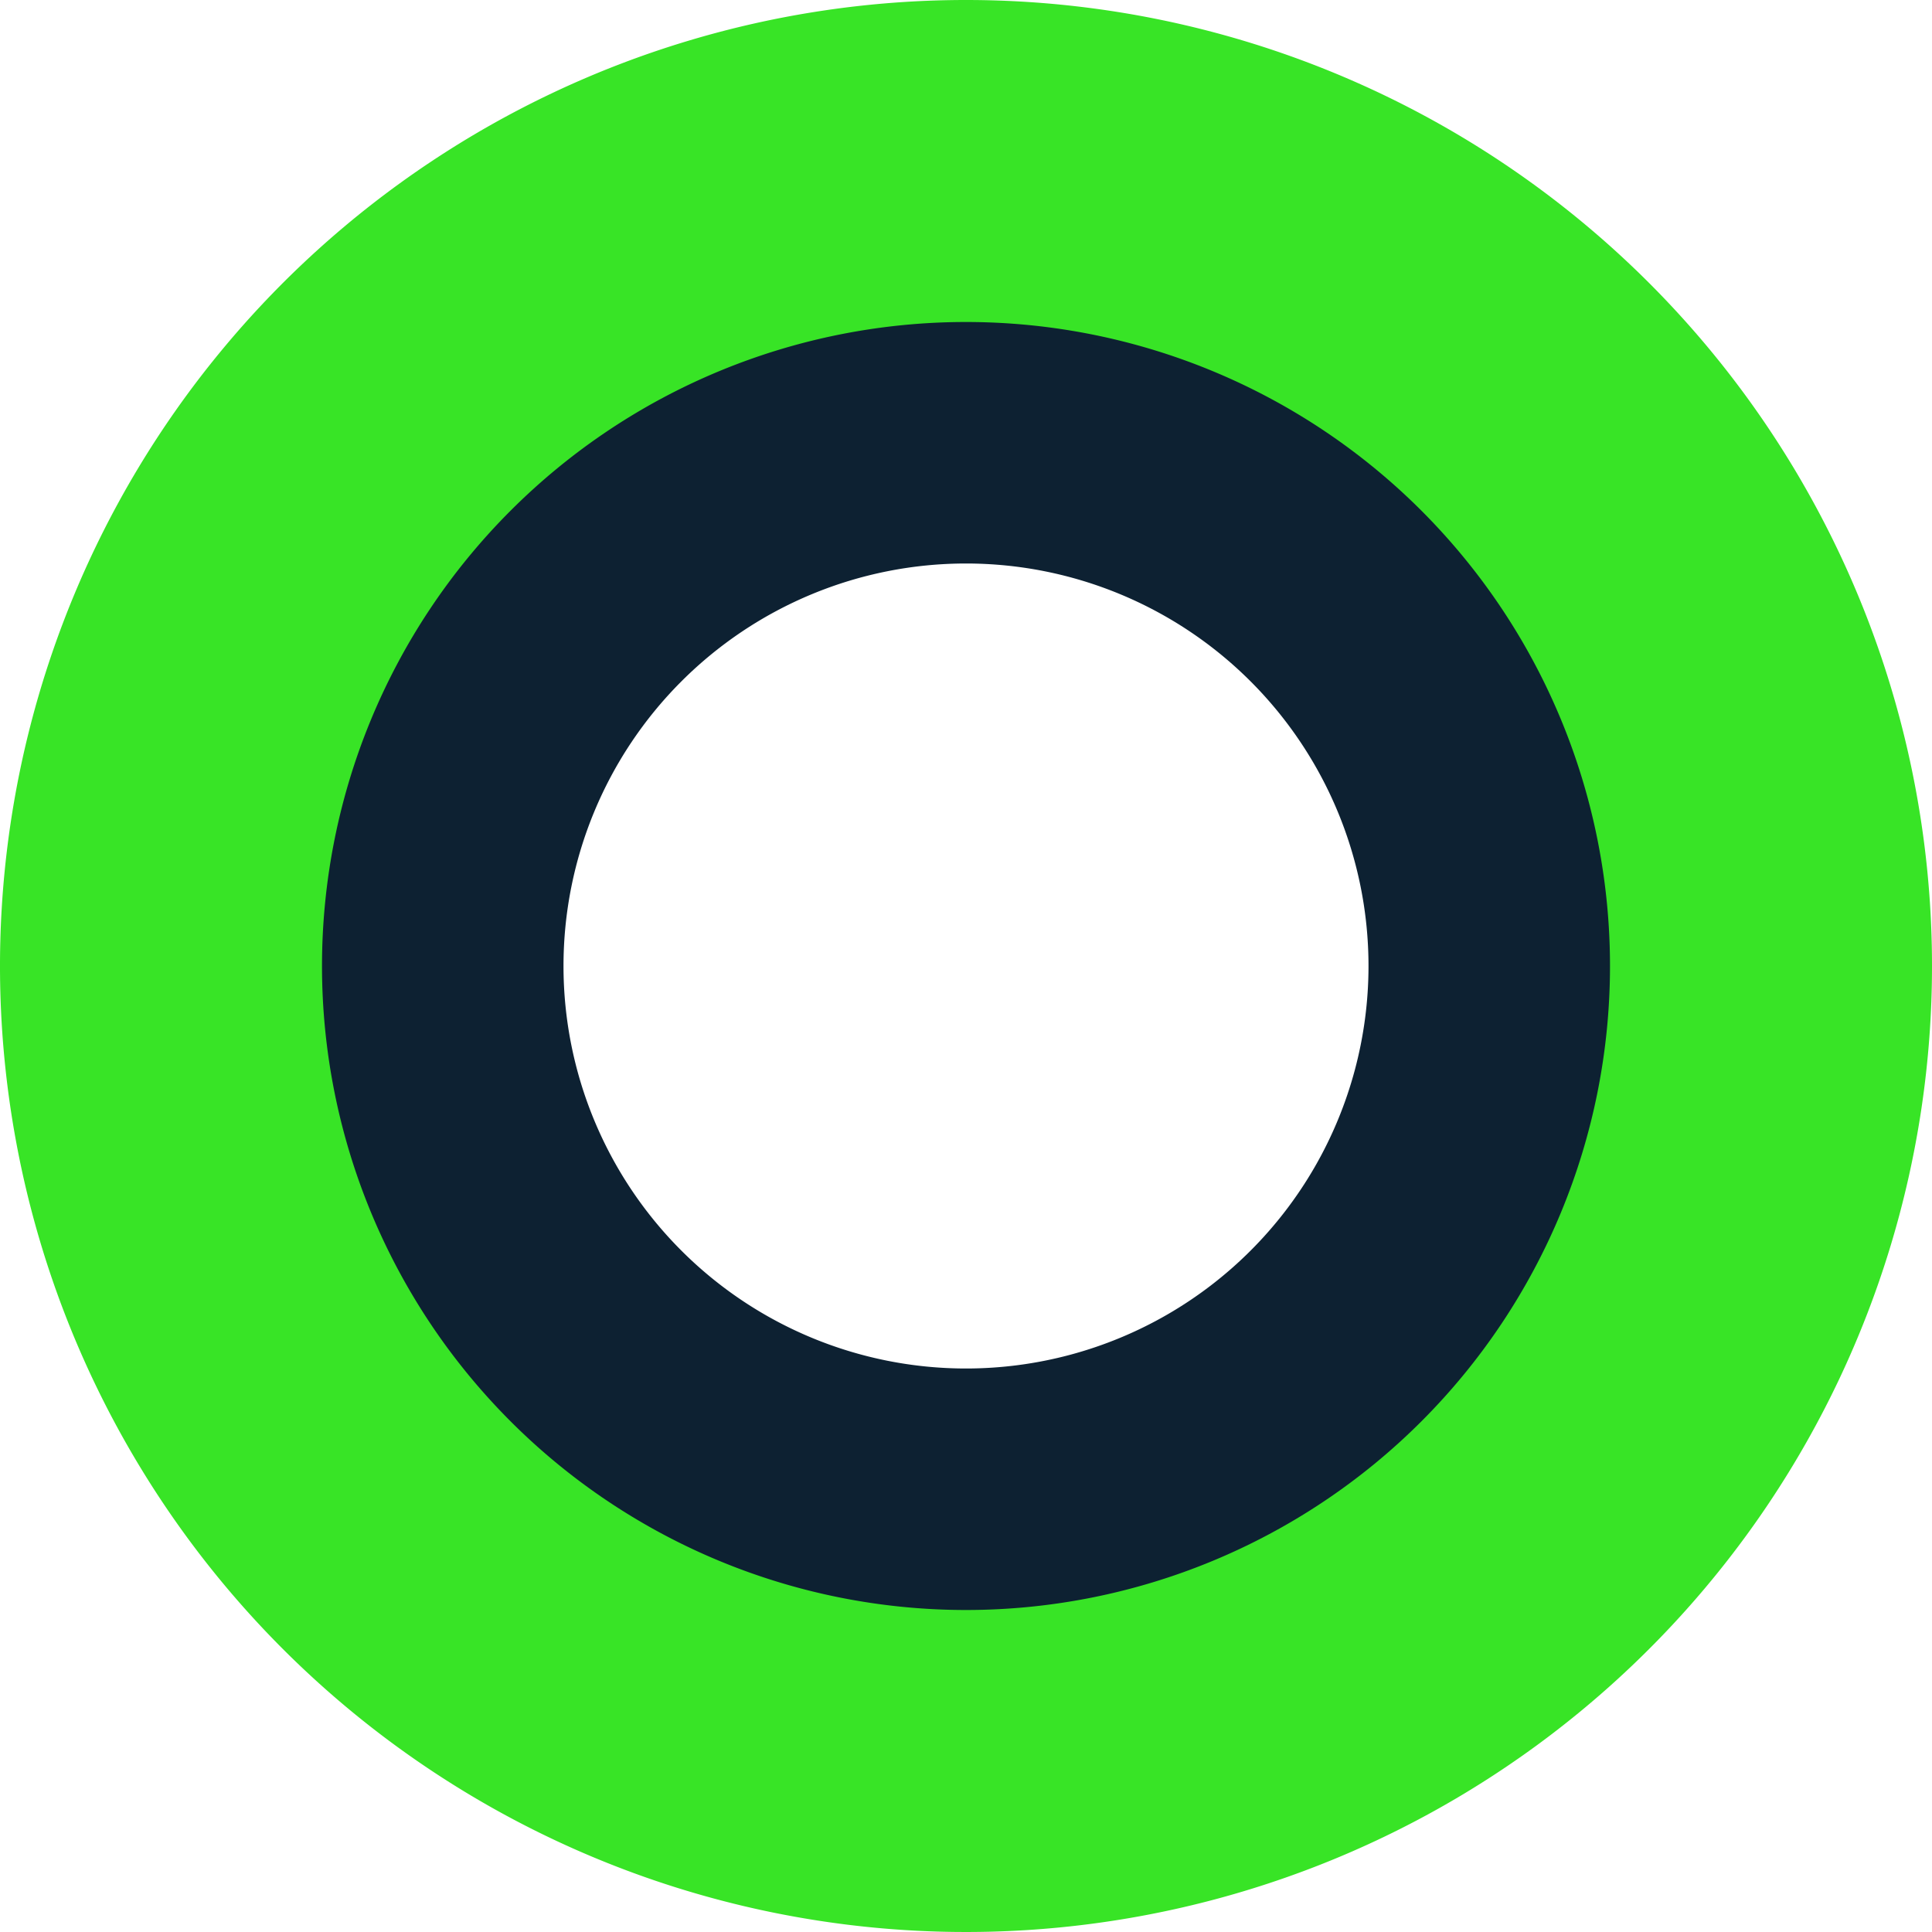
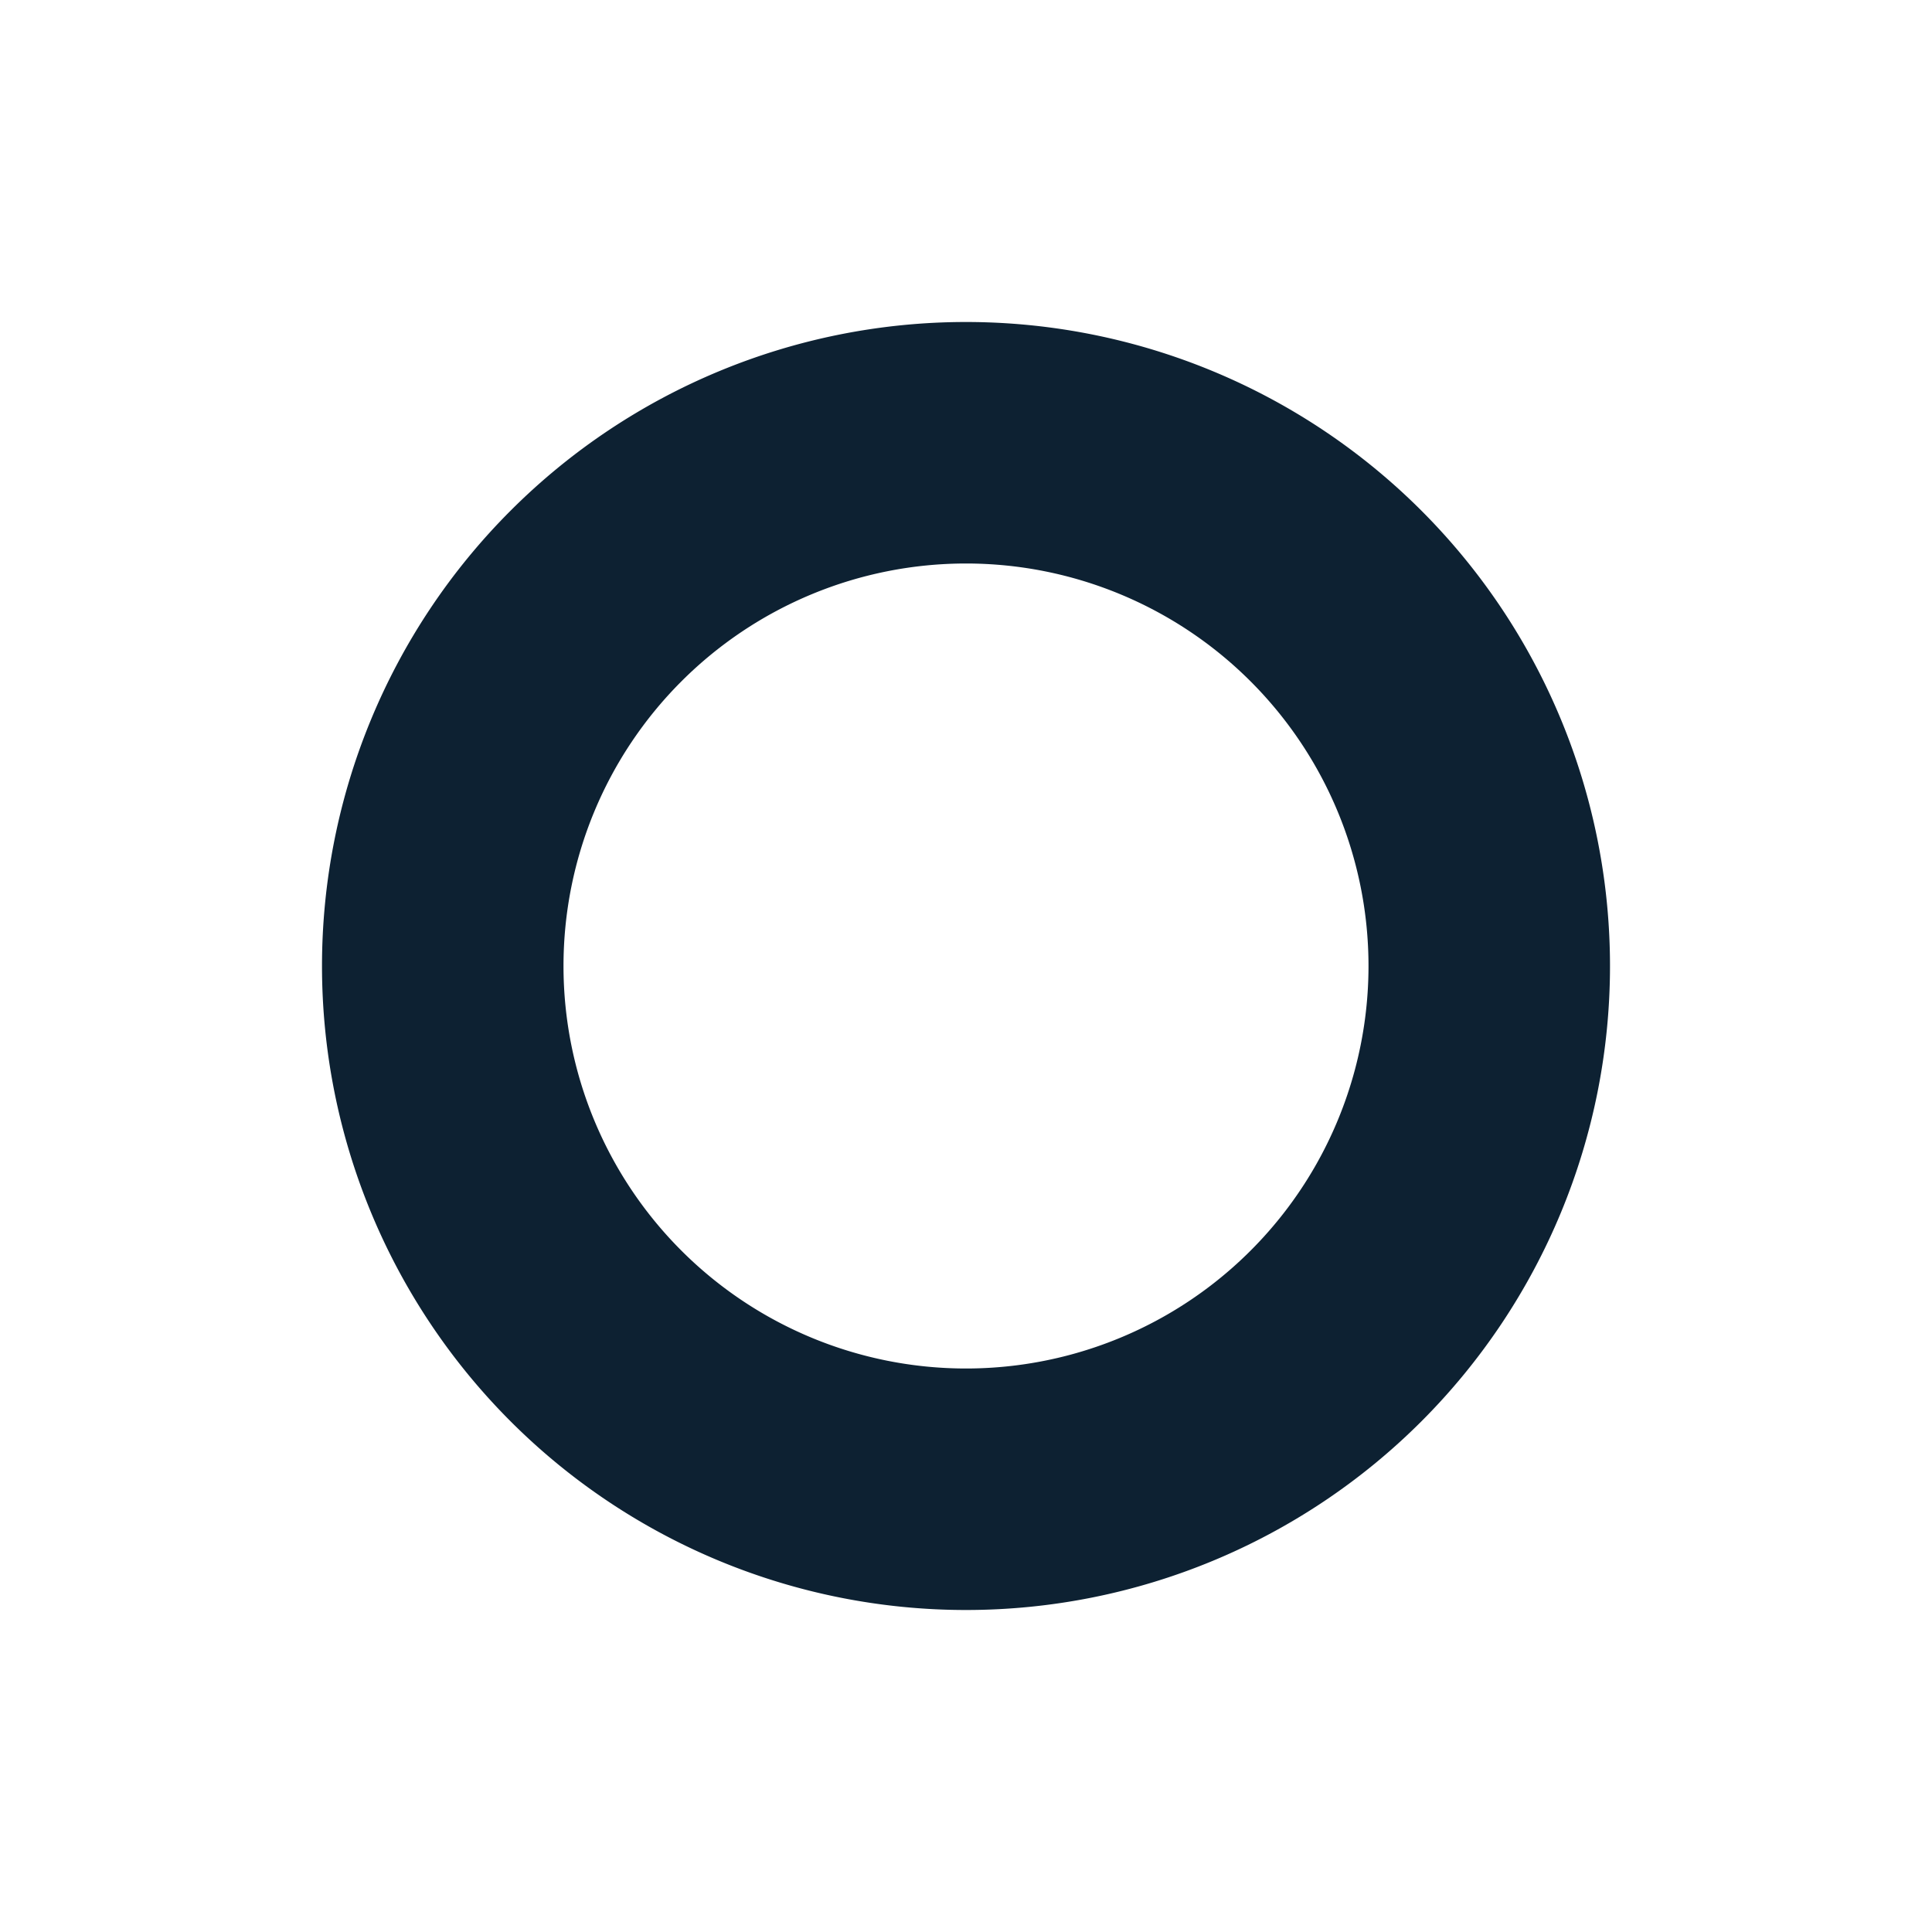
<svg xmlns="http://www.w3.org/2000/svg" id="Layer_1" data-name="Layer 1" viewBox="0 0 96 96">
  <defs>
    <style>.cls-1{fill:#38e426;}.cls-2{fill:#0d2132;}</style>
  </defs>
-   <path class="cls-1" d="M48,0A48,48,0,1,0,96,48,48,48,0,0,0,48,0Zm0,77.85A29.85,29.85,0,1,1,77.85,48,29.84,29.84,0,0,1,48,77.85Z" />
  <path class="cls-2" d="M48,16A32,32,0,1,0,80,48,32,32,0,0,0,48,16Zm0,52A20,20,0,1,1,68,48,20,20,0,0,1,48,68Z" />
</svg>